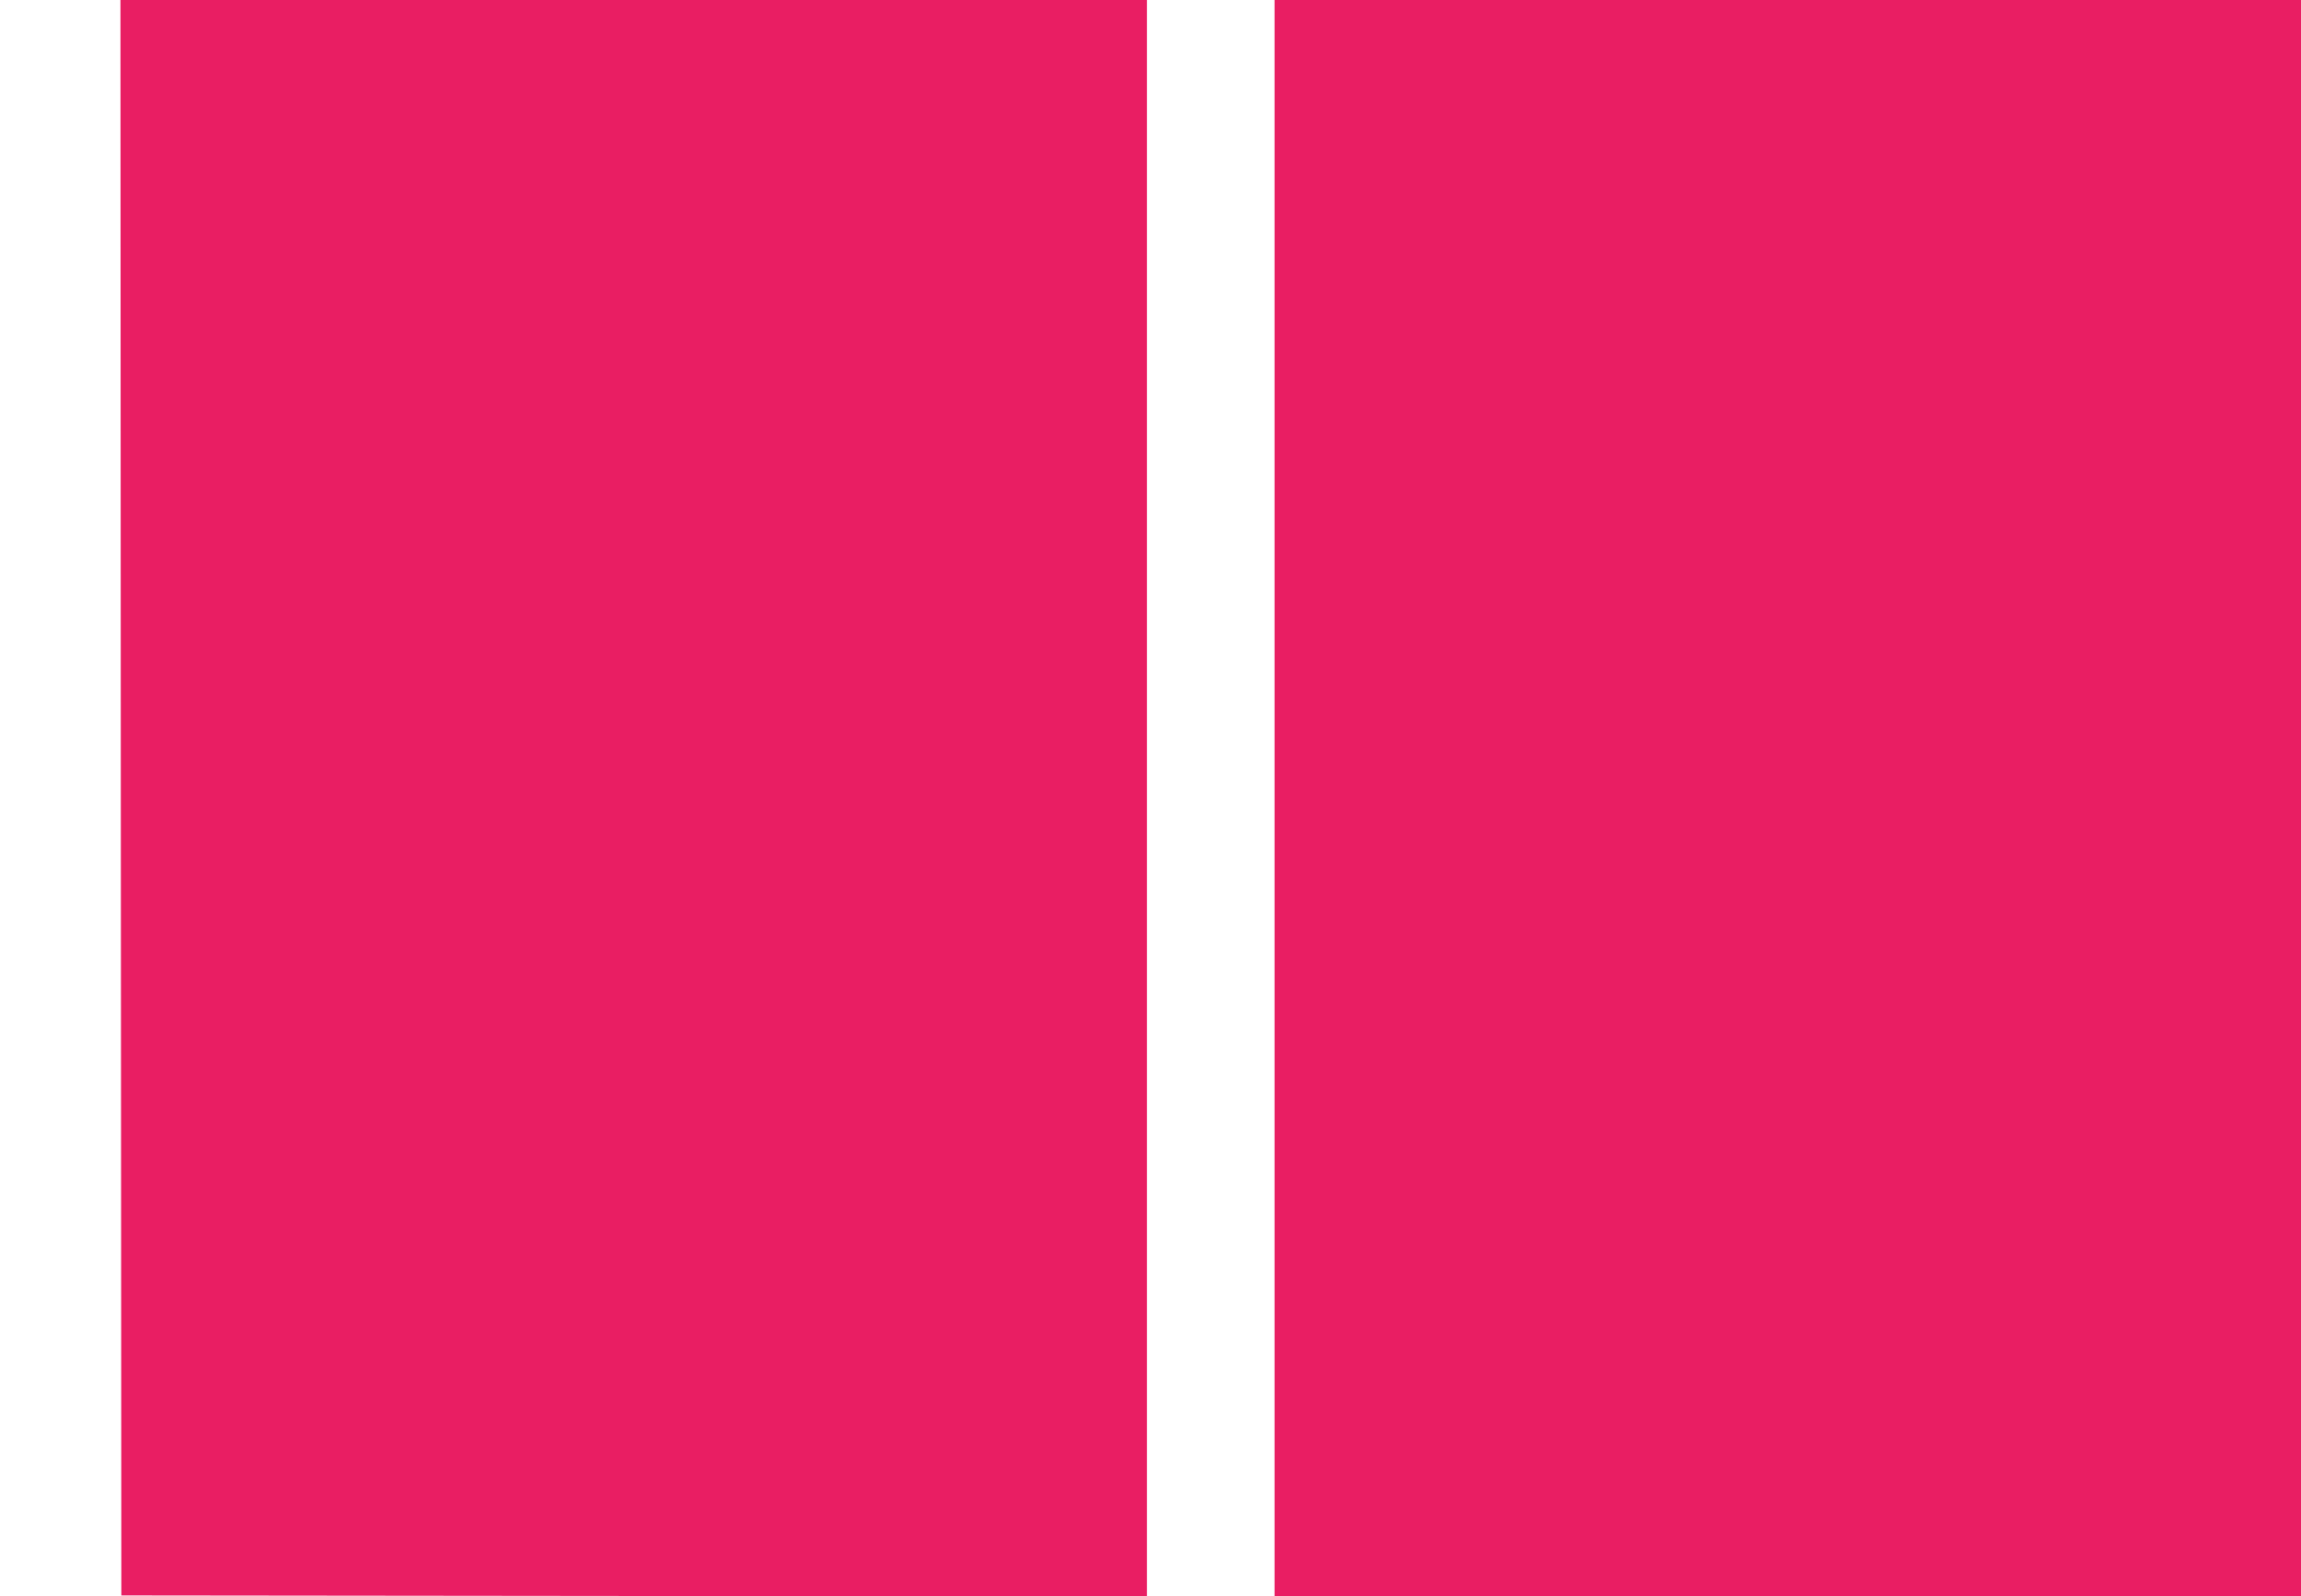
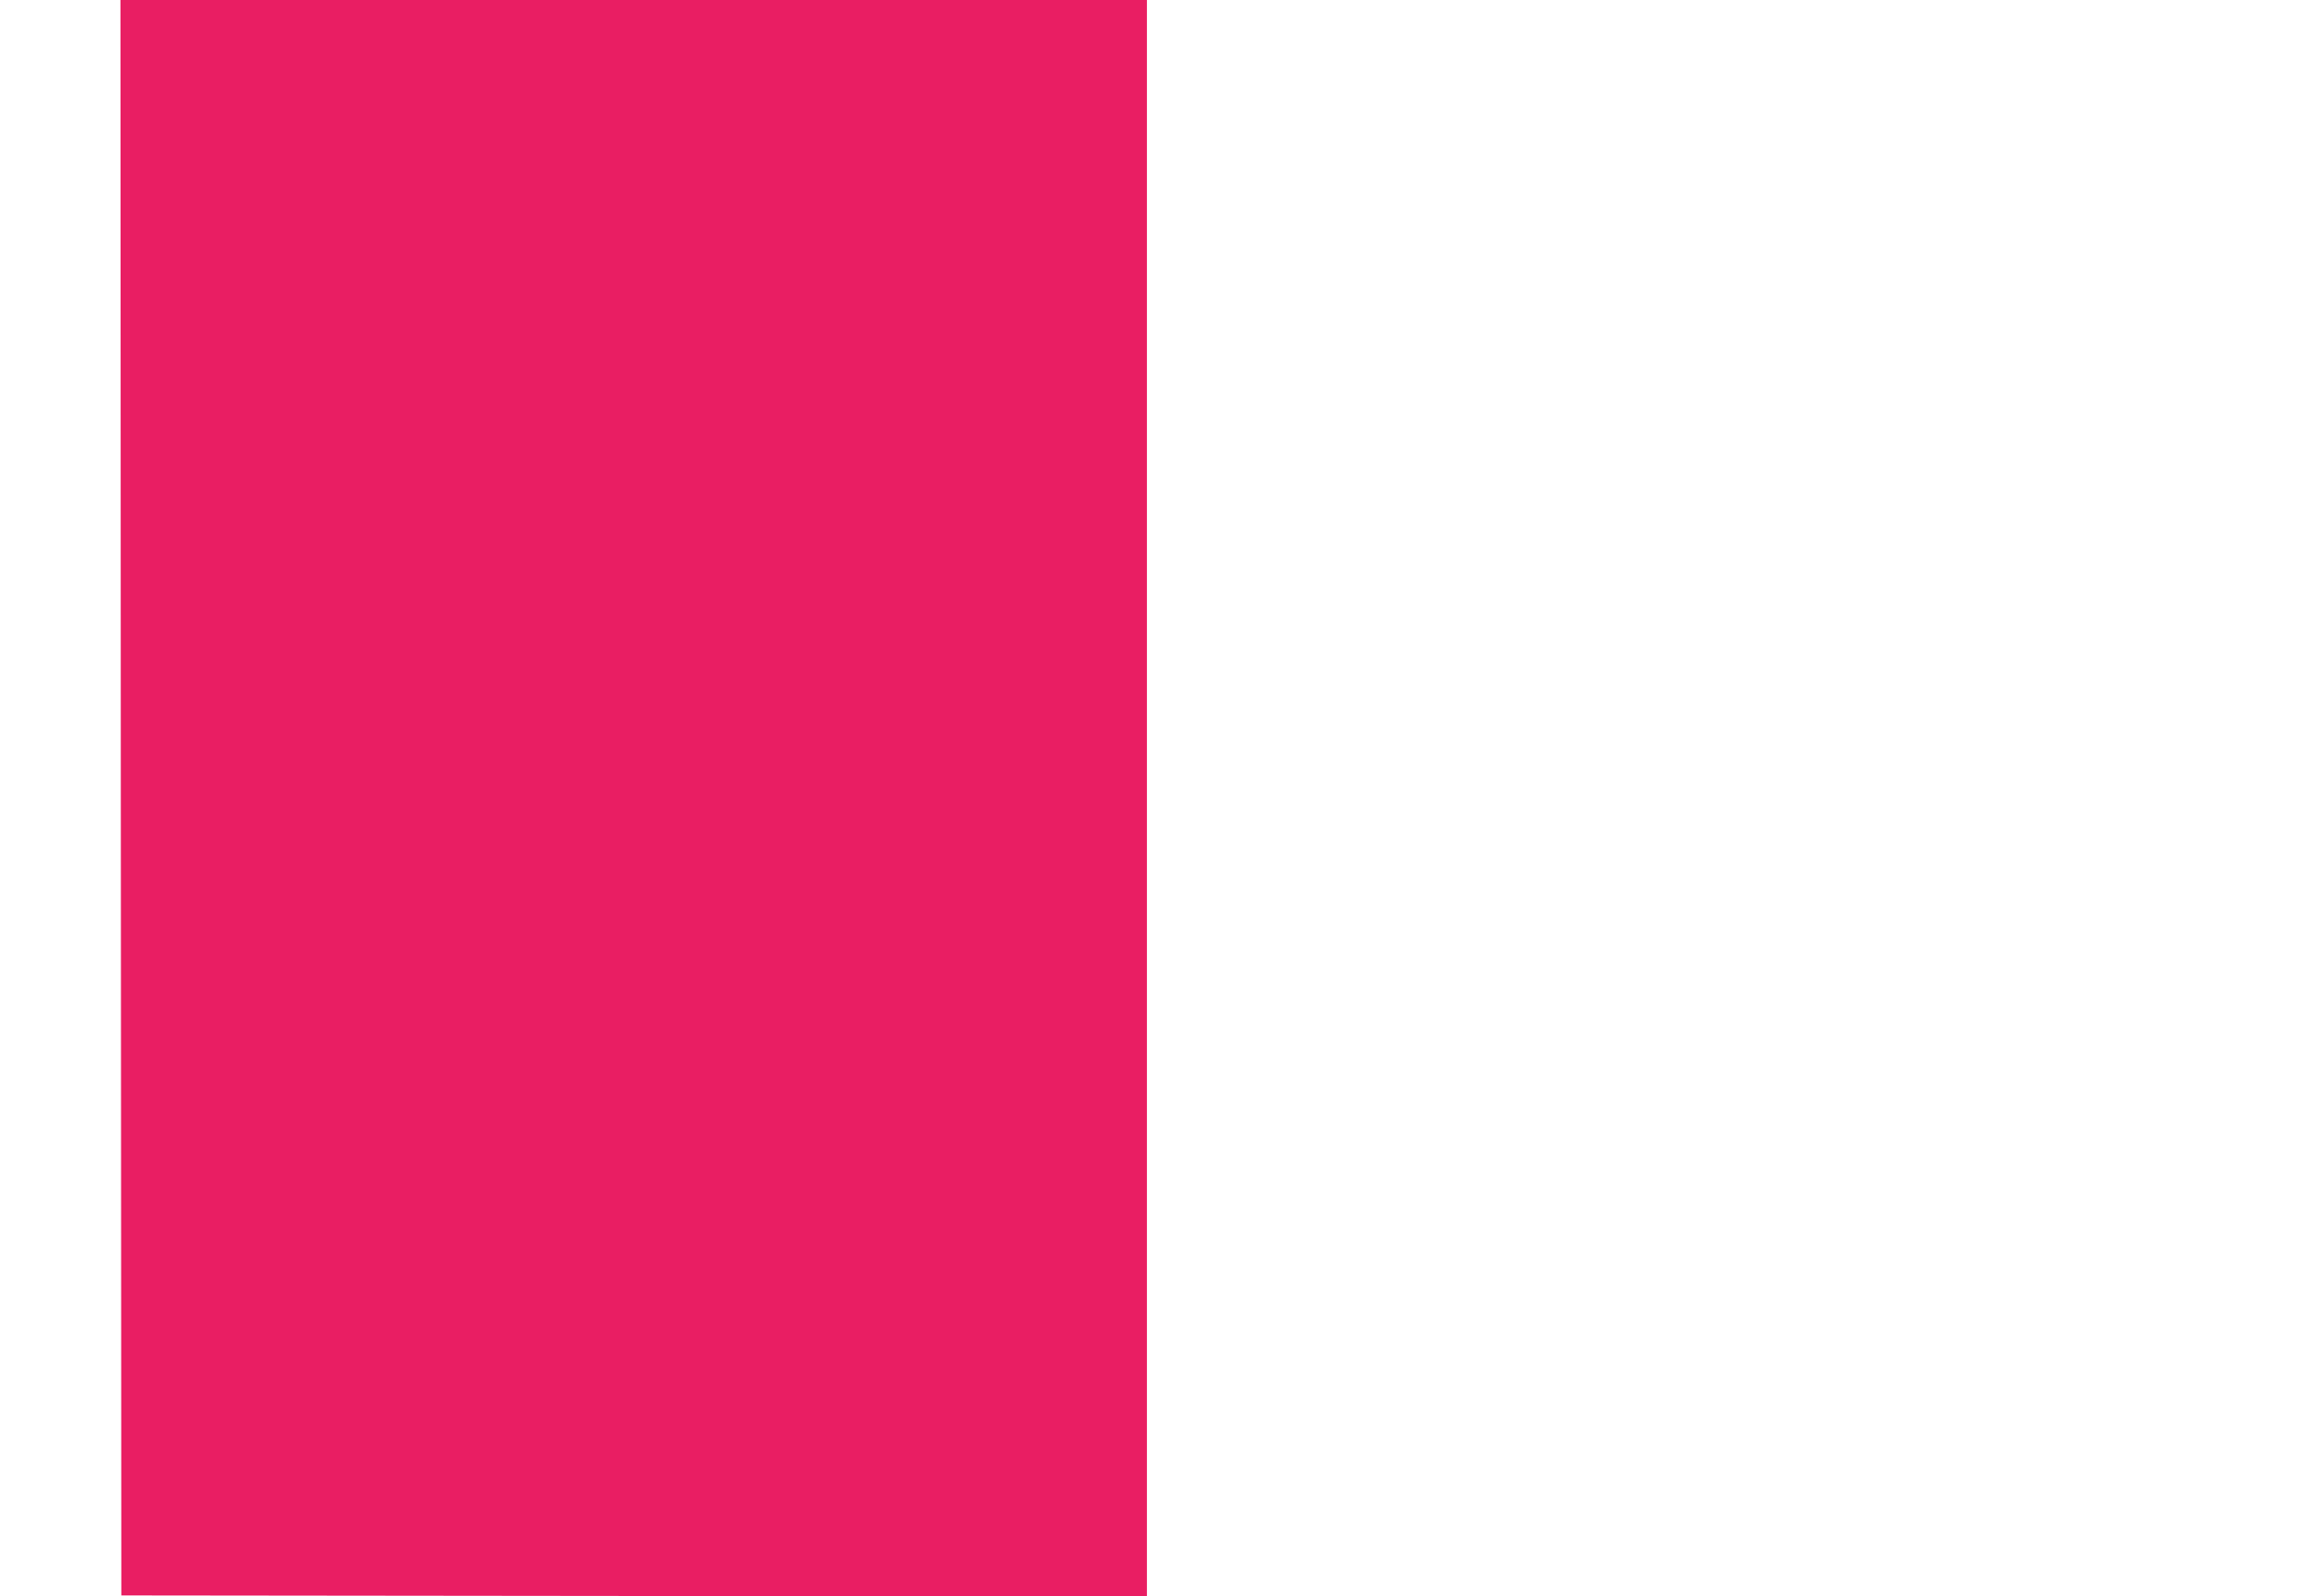
<svg xmlns="http://www.w3.org/2000/svg" version="1.0" width="1280pt" height="888pt" viewBox="0 0 1280 888" preserveAspectRatio="xMidYMid meet">
  <g transform="translate(0,888) scale(0.1,-0.1)" fill="#e91e63" stroke="none">
-     <path d="M672 4443 l3 -4438 2852 -3 2853 -2 0 4440 0 4440 -2855 0 -2855 0 2 -4437z" />
-     <path d="M7090 4440 l0 -4440 2855 0 2855 0 0 4440 0 4440 -2855 0 -2855 0 0 -4440z" />
+     <path d="M672 4443 l3 -4438 2852 -3 2853 -2 0 4440 0 4440 -2855 0 -2855 0 2 -4437" />
  </g>
</svg>